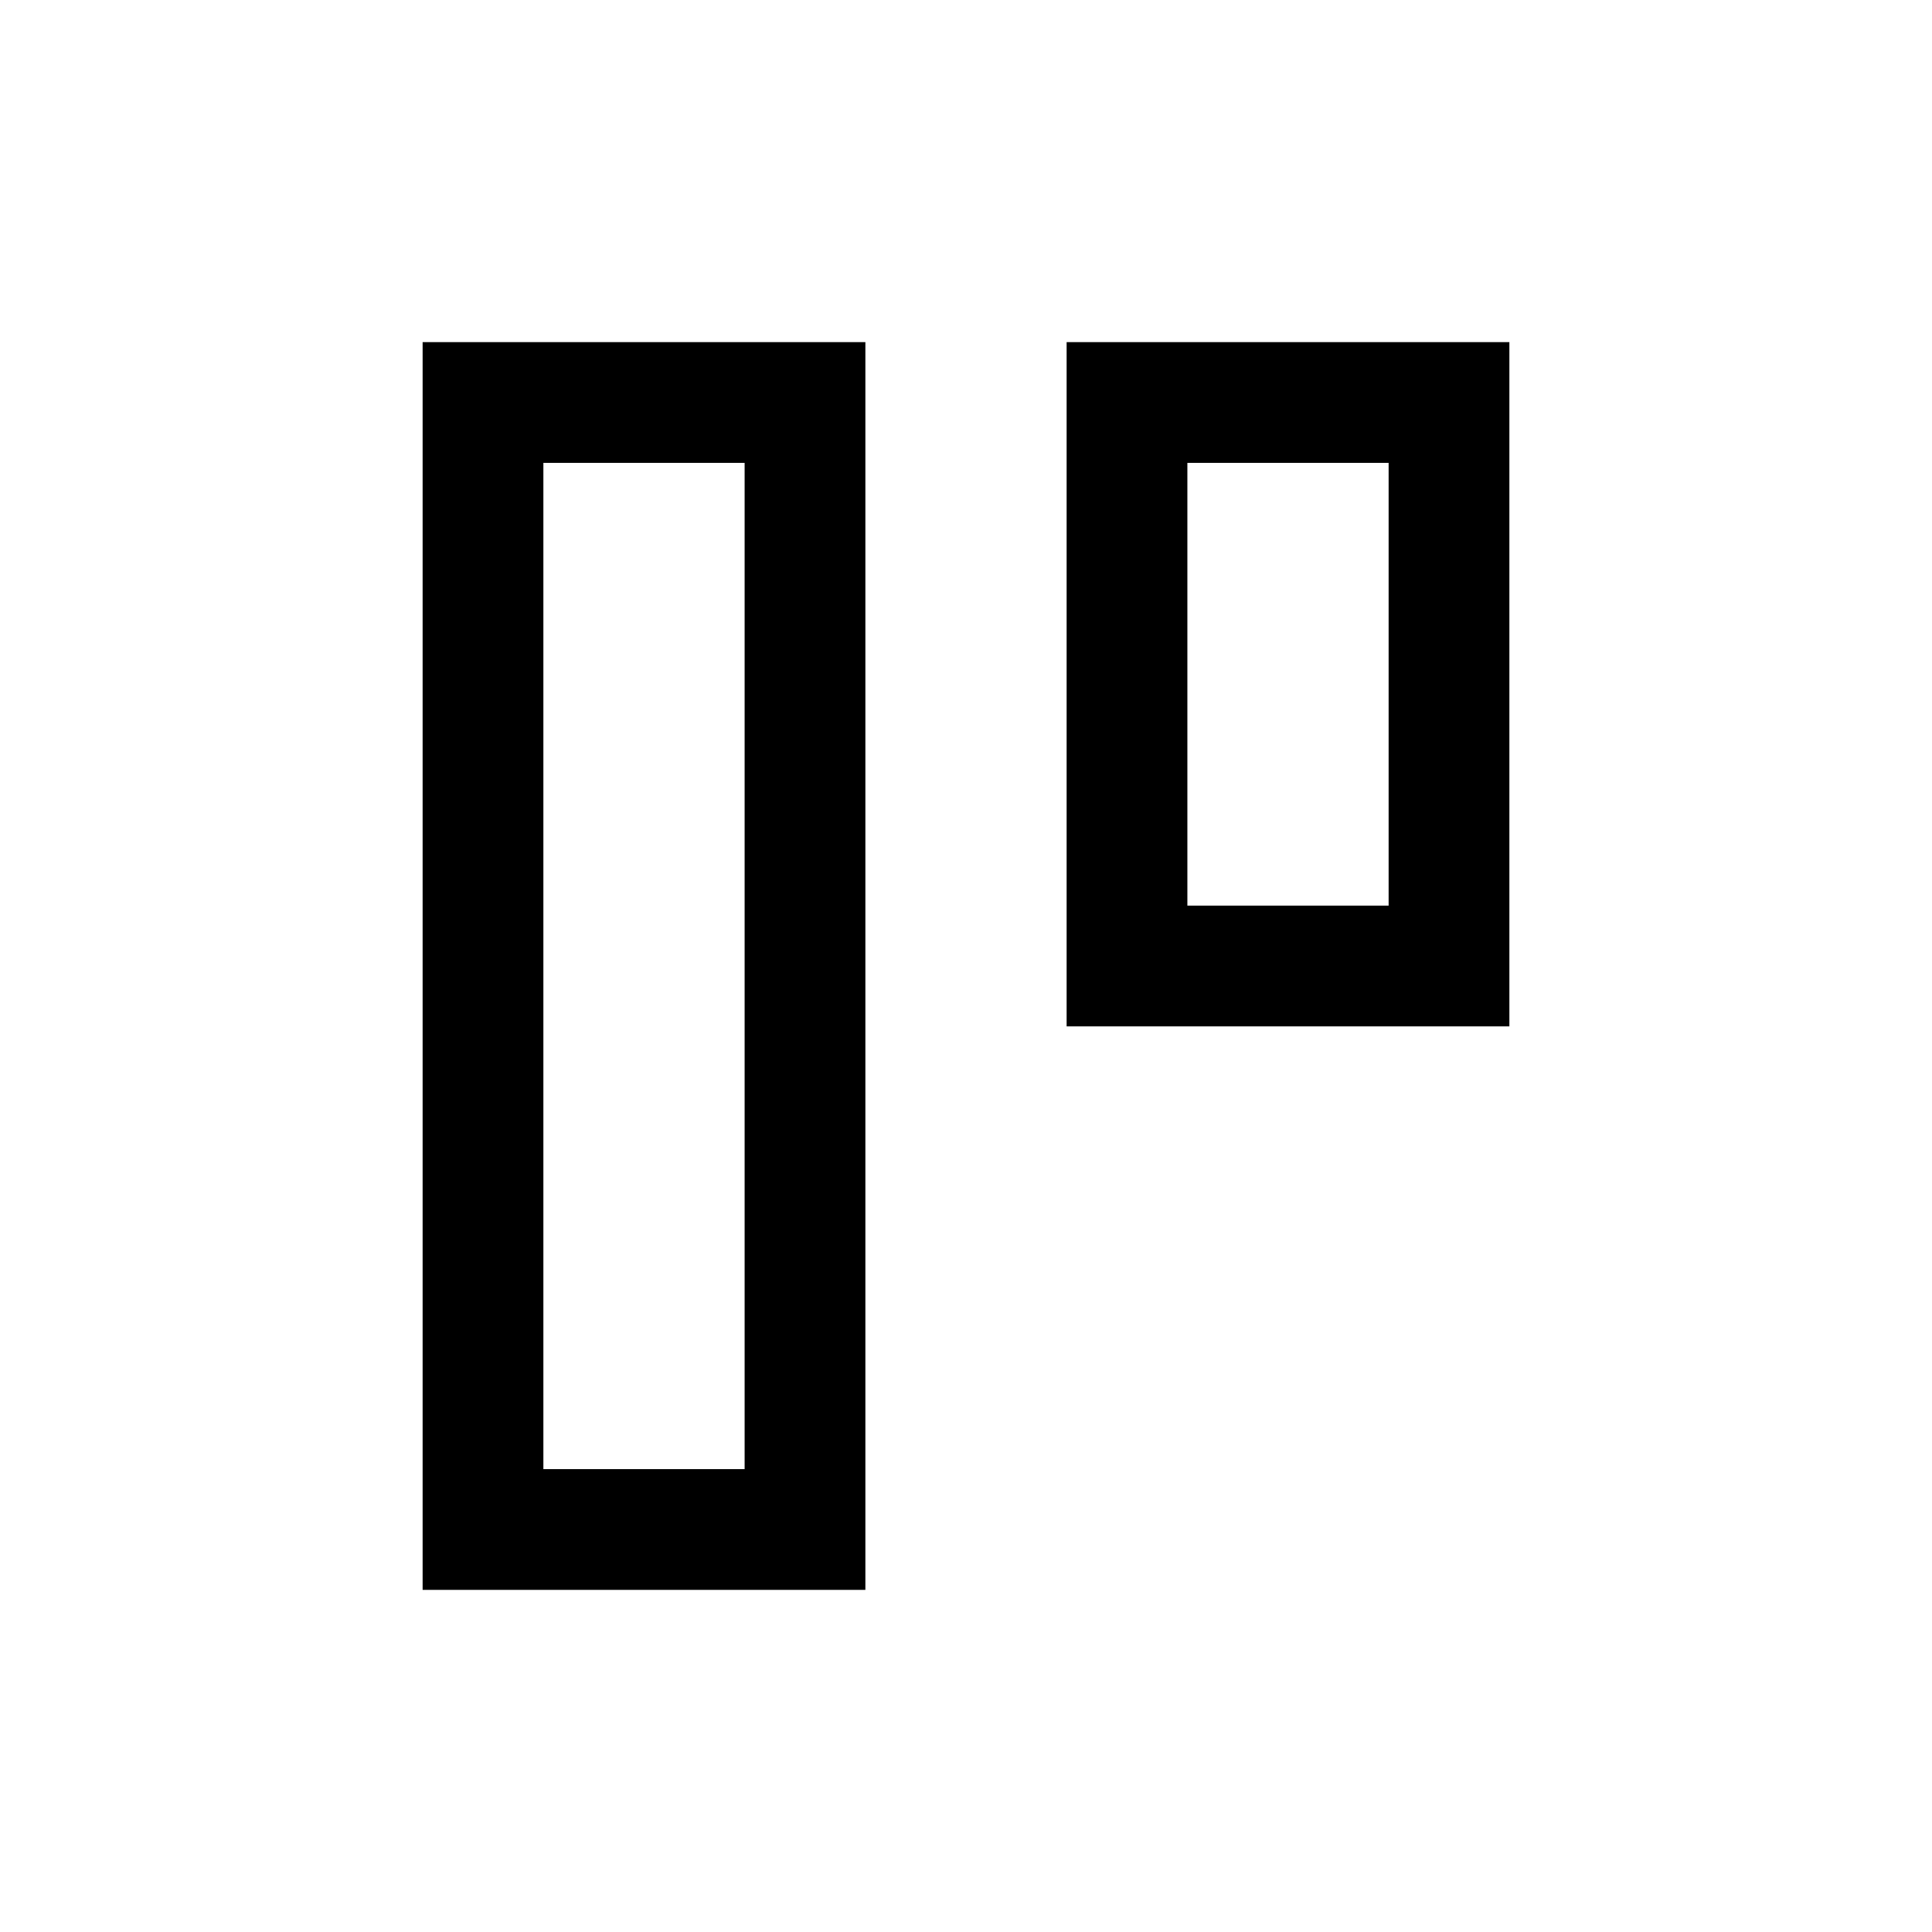
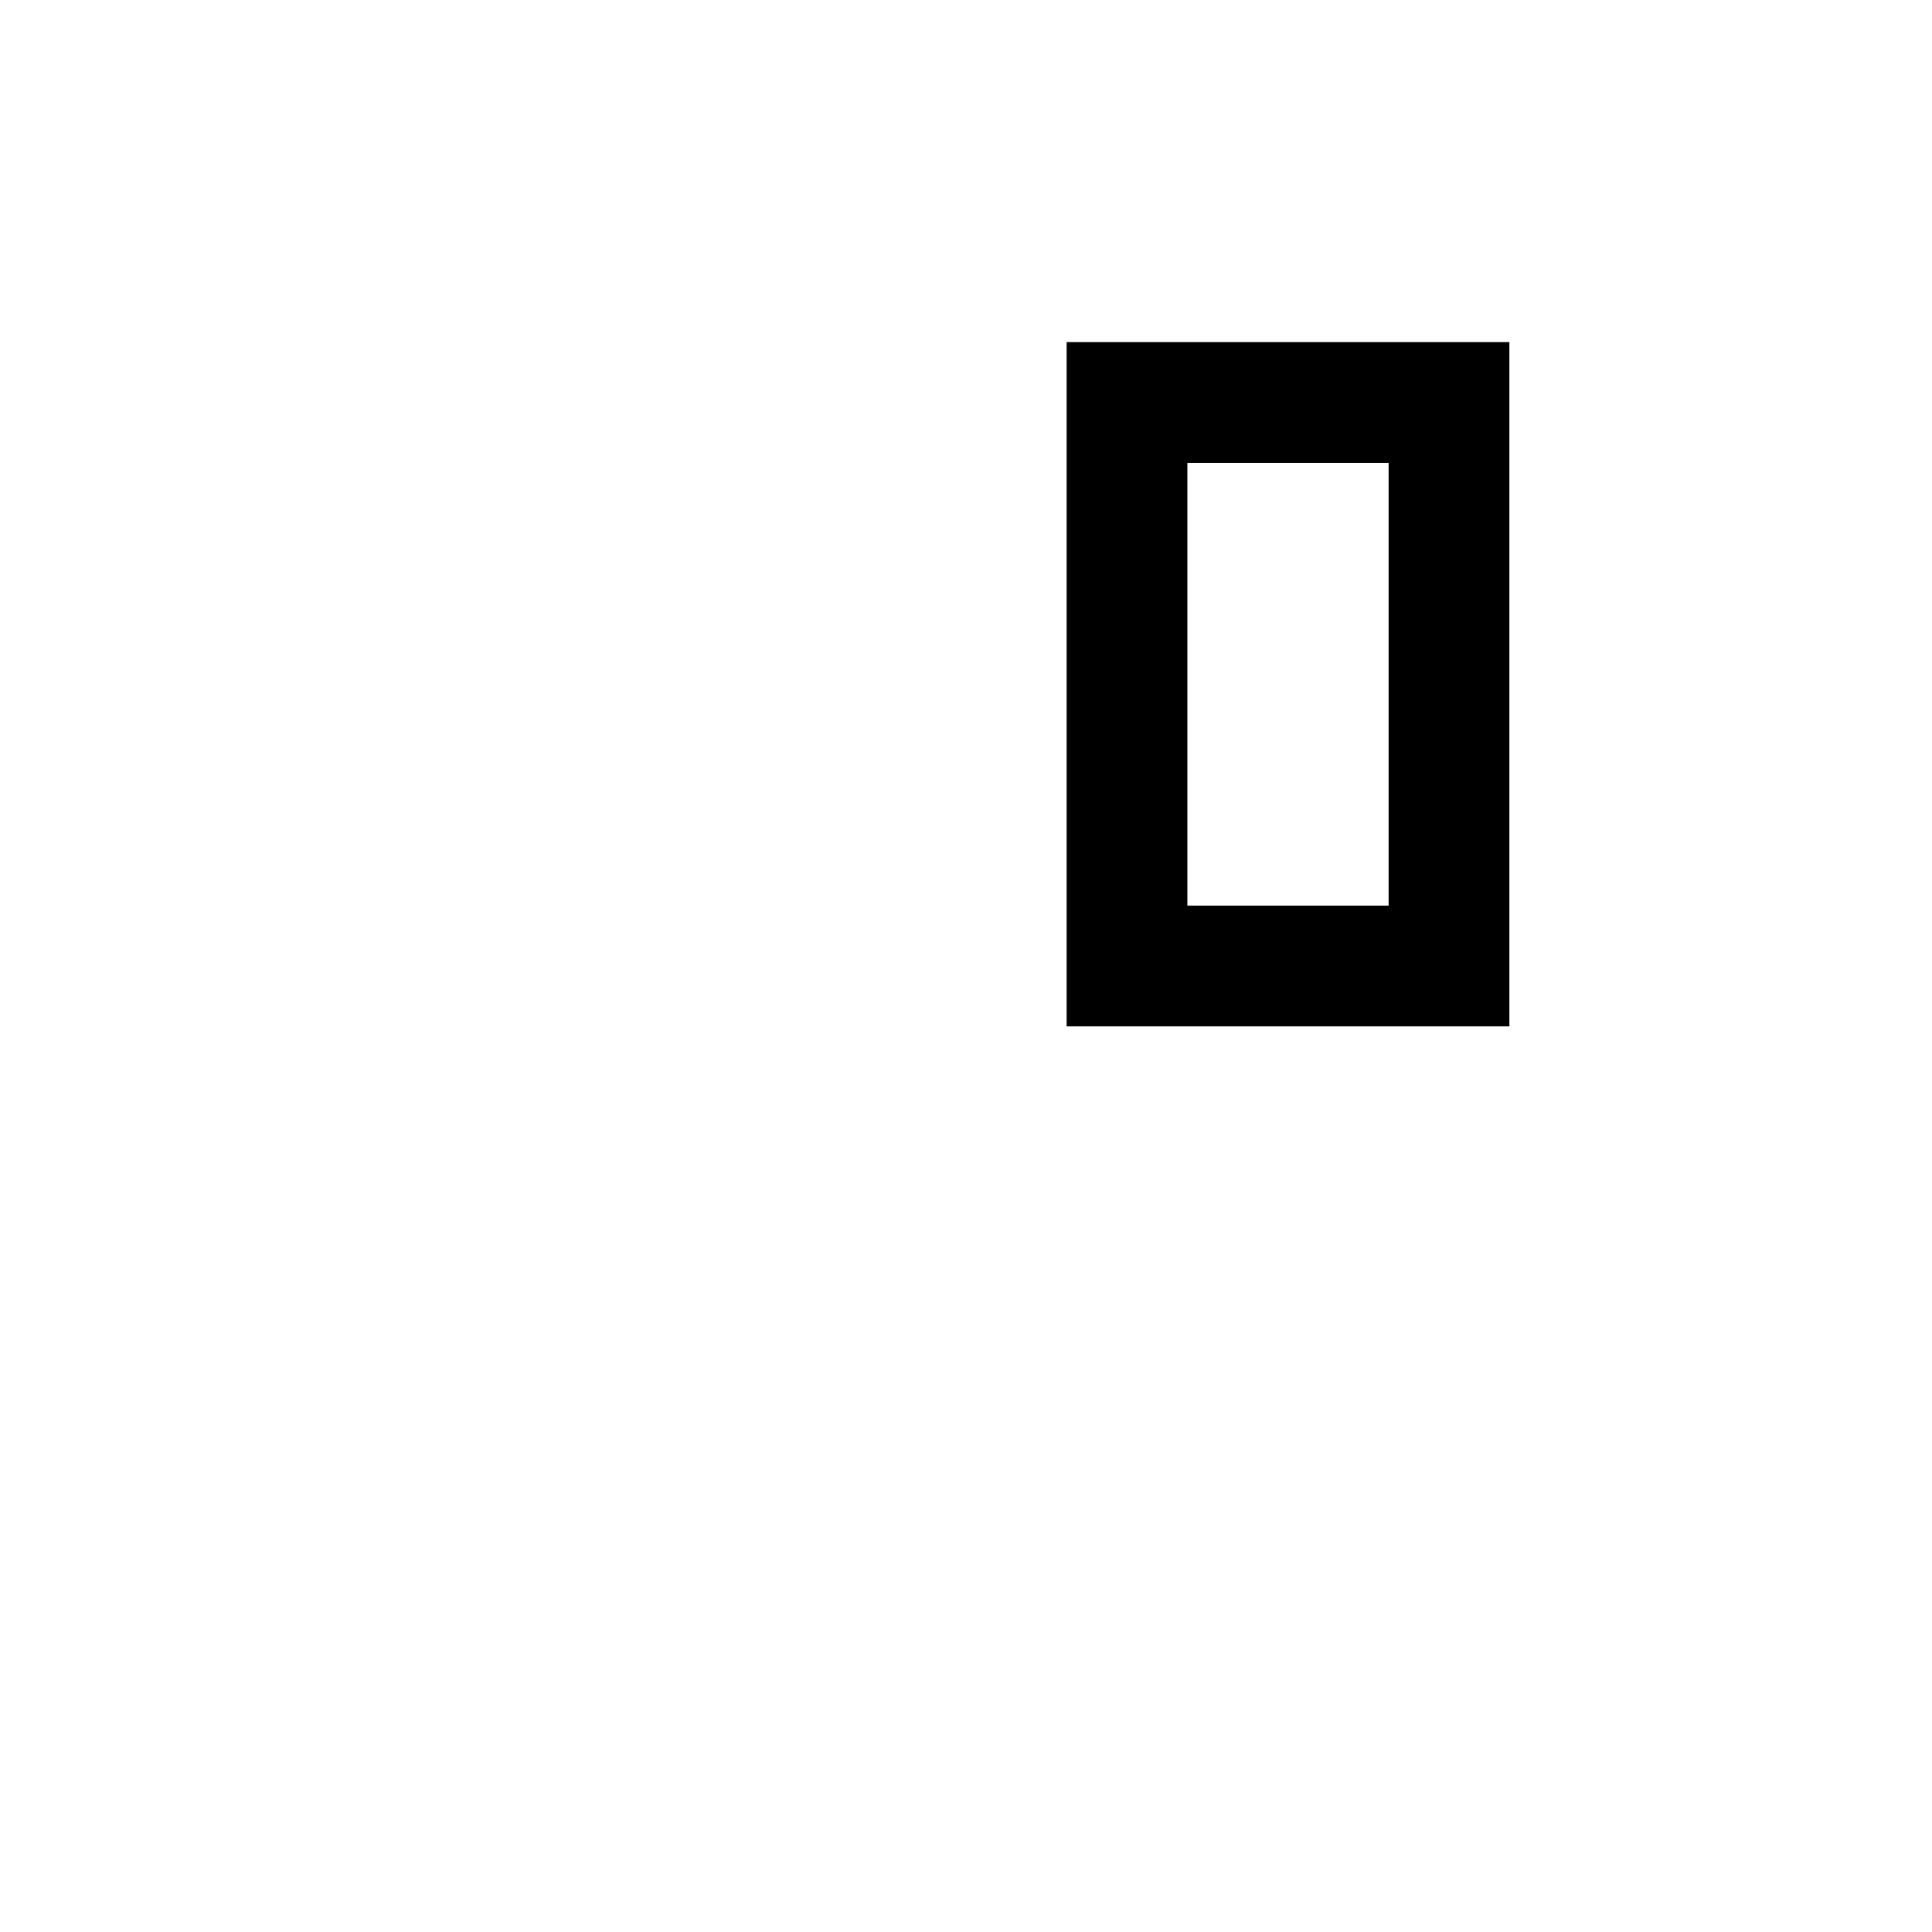
<svg xmlns="http://www.w3.org/2000/svg" width="24" height="24" viewBox="0 0 24 24" fill="none" stroke="currentColor" stroke-width="1.5" stroke-linecap="square" stroke-linejoin="miter">
-   <rect x="6" y="5" width="4" height="14" />
  <rect x="14" y="5" width="4" height="7" />
</svg>